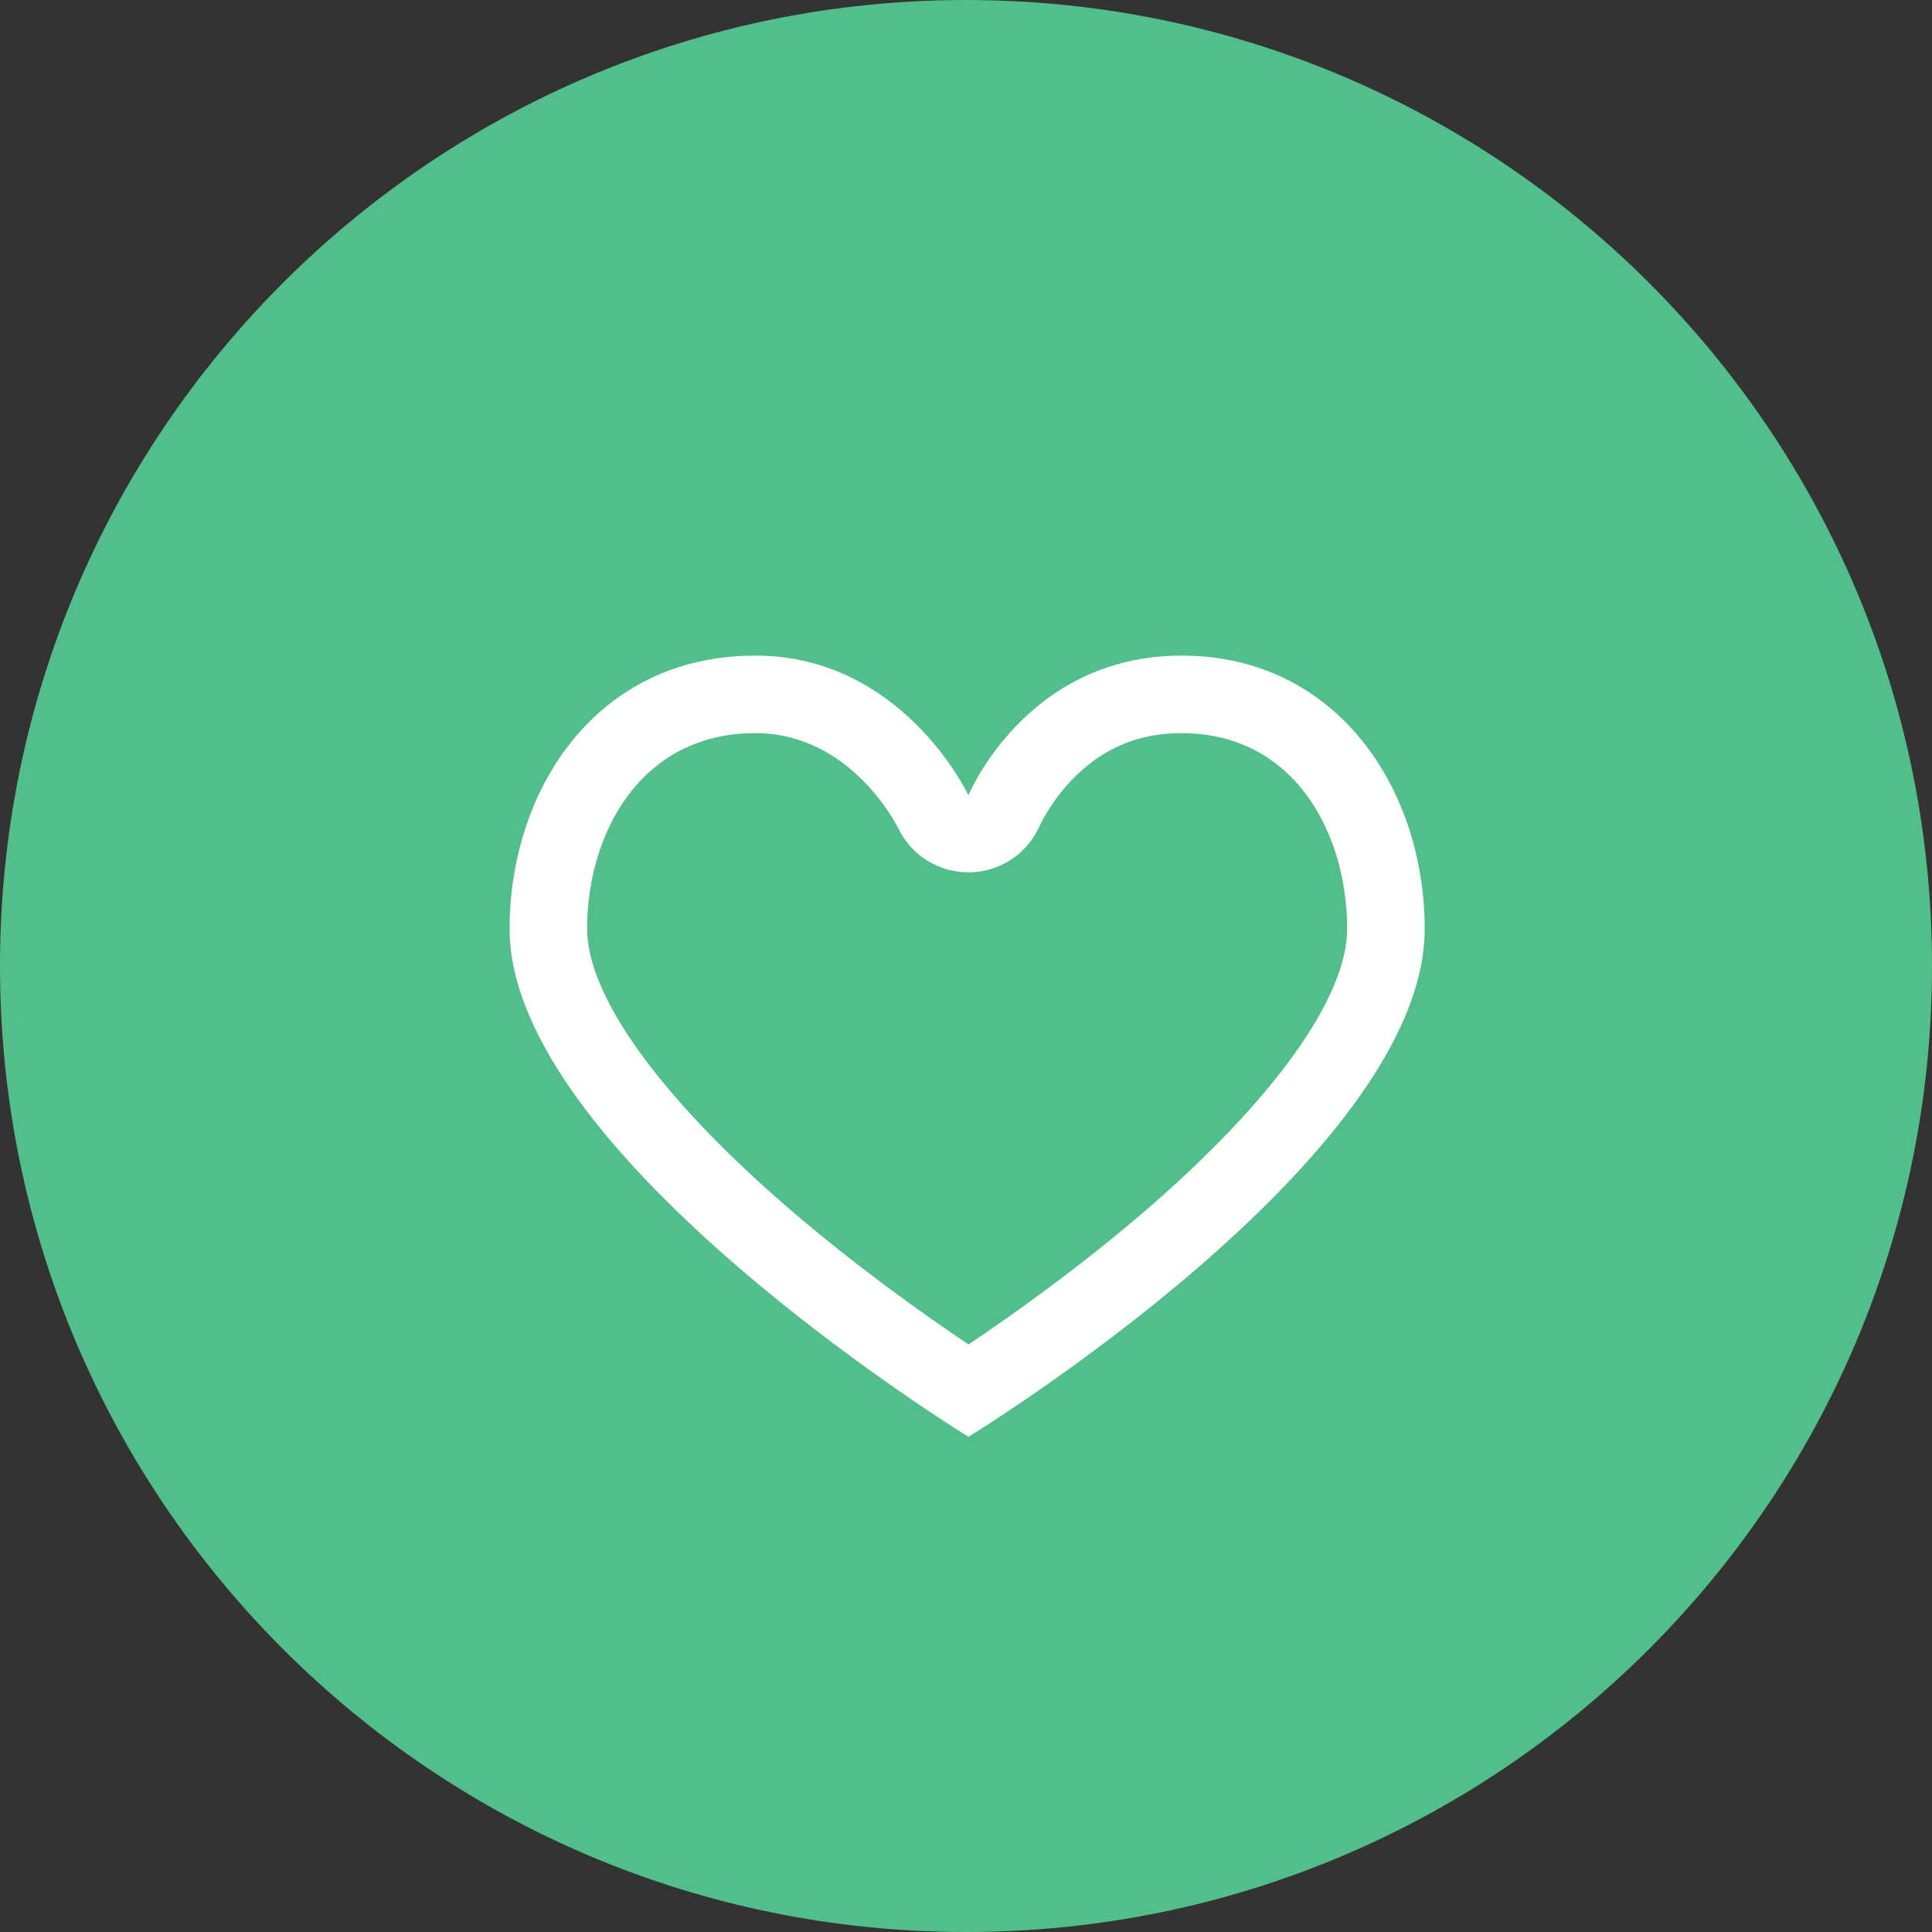
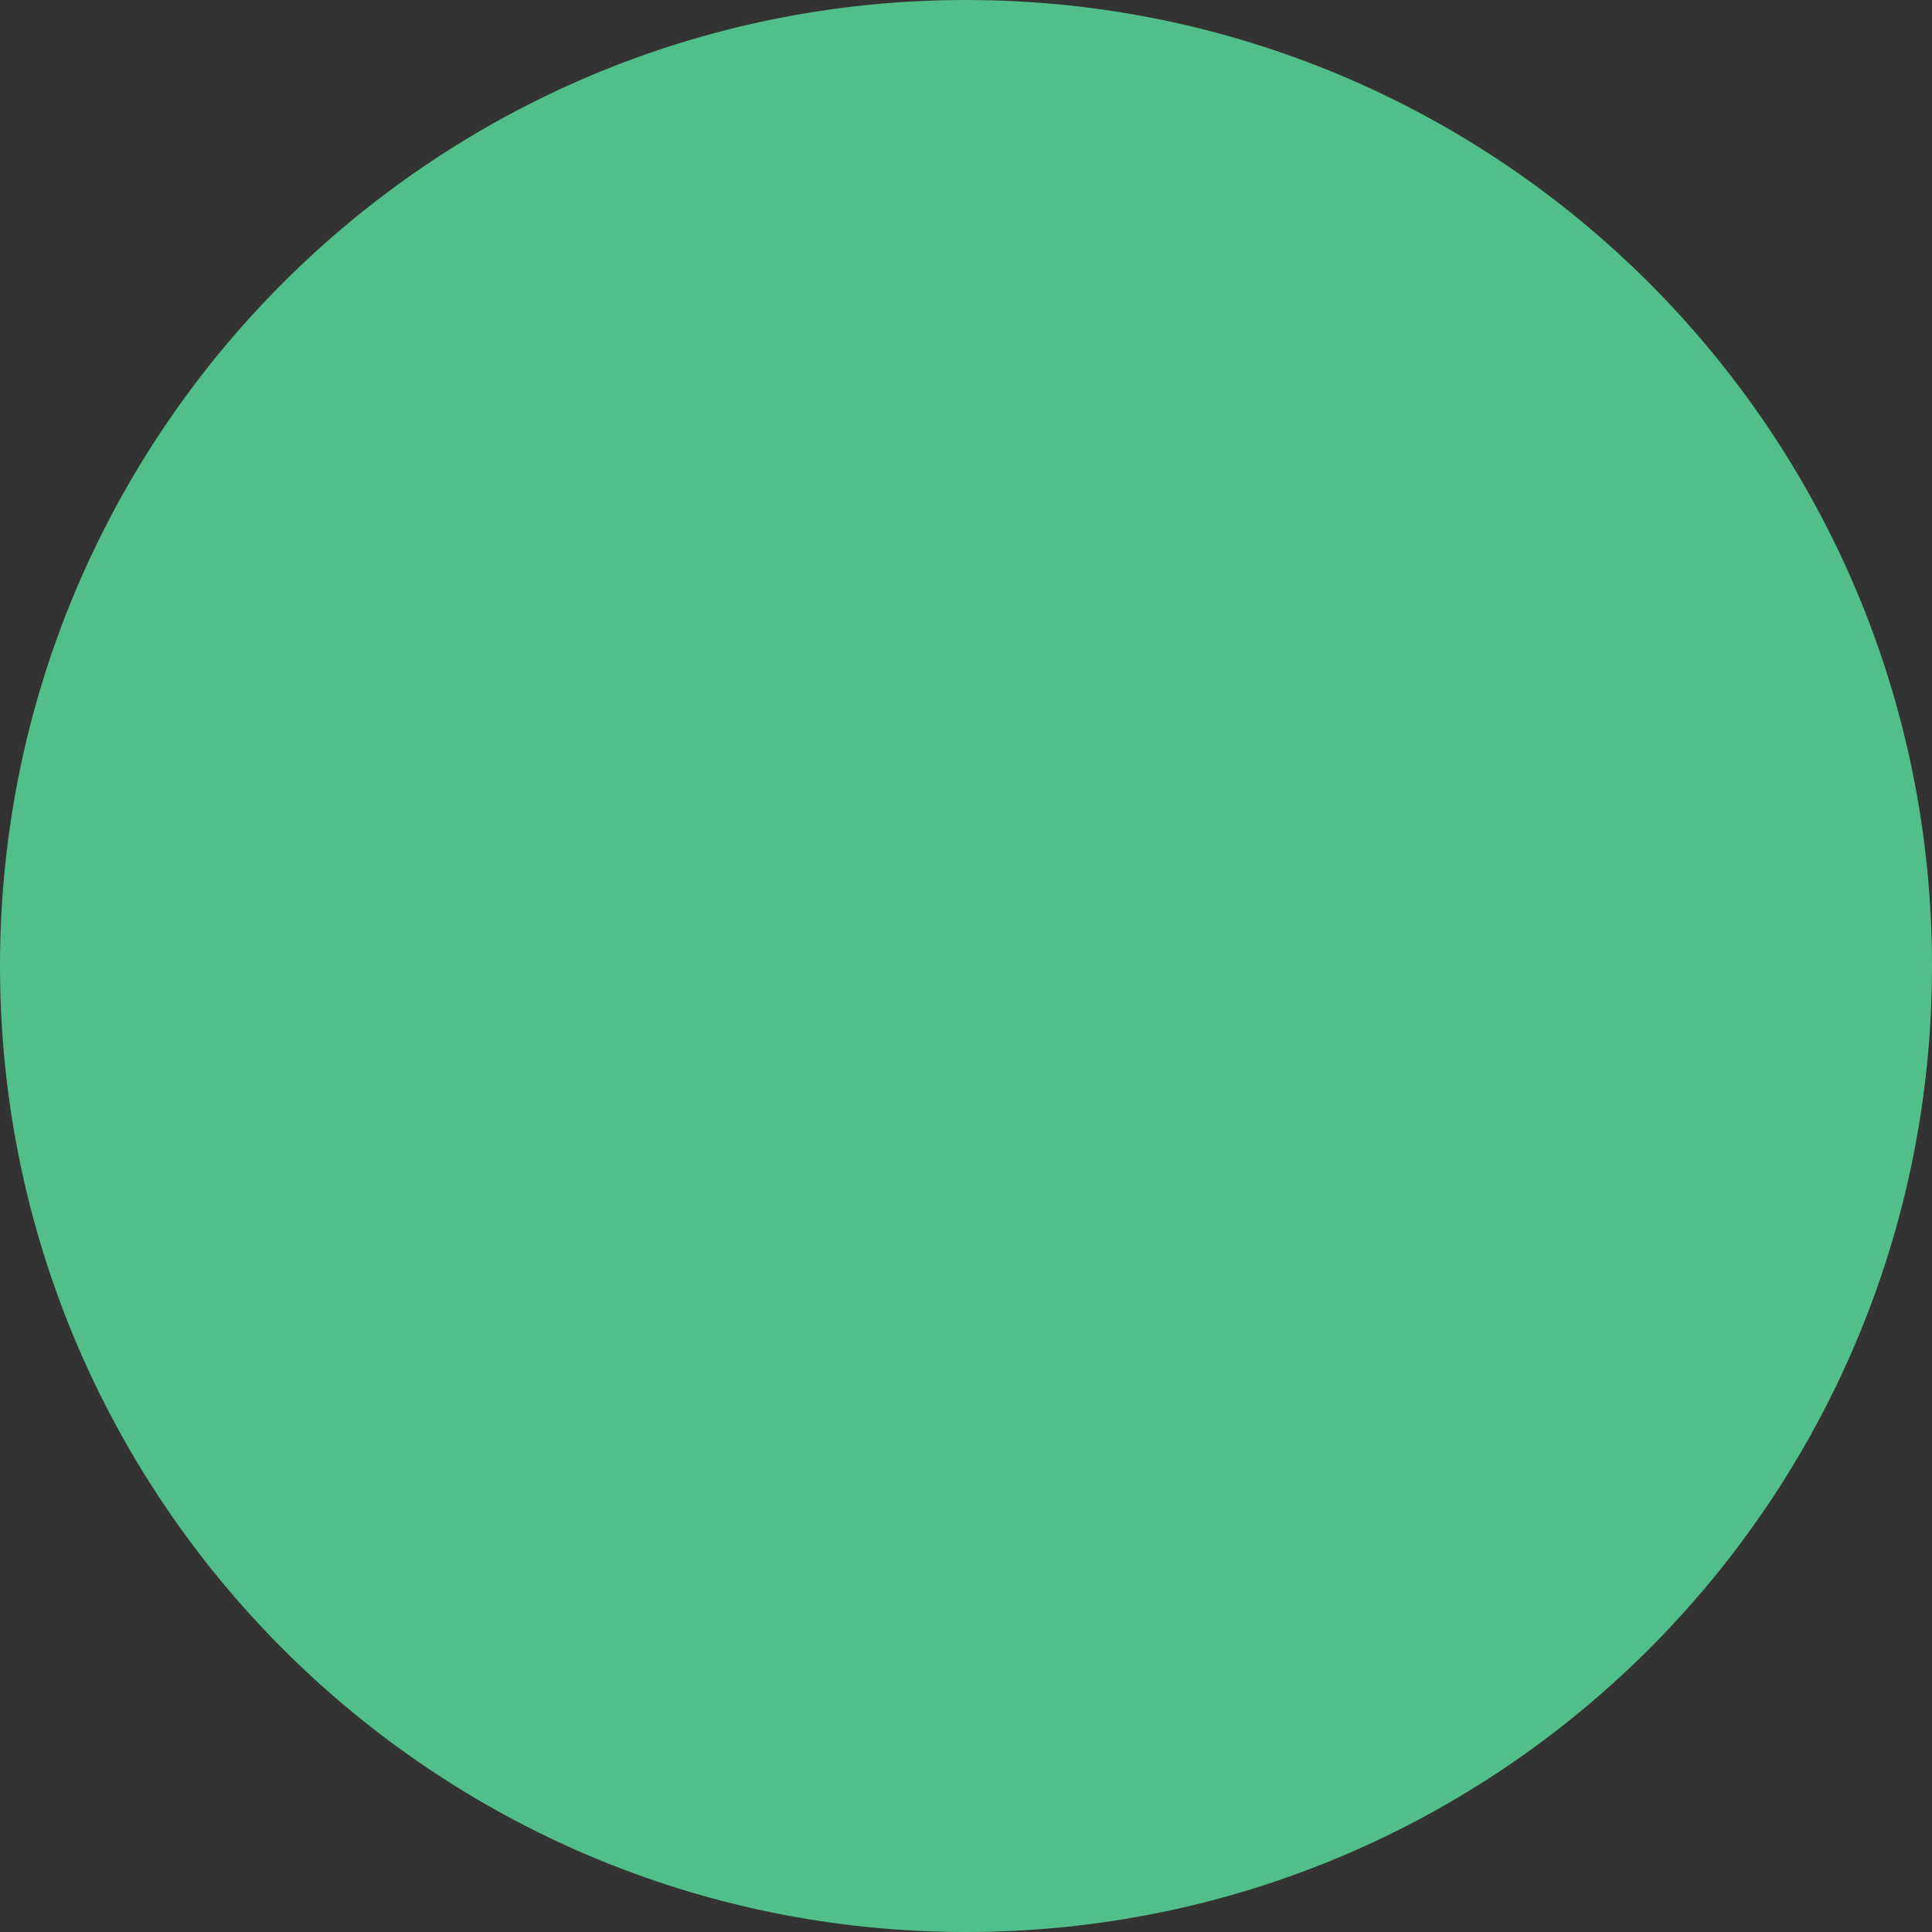
<svg xmlns="http://www.w3.org/2000/svg" version="1.1" id="图层_1" x="0px" y="0px" width="50px" height="50px" viewBox="0 0 50 50" enable-background="new 0 0 50 50" xml:space="preserve">
  <rect x="0" y="0" width="50" height="50" fill="#333333" stroke="none" />
  <path fill-rule="evenodd" clip-rule="evenodd" fill="#52BF8A" d="M25,0c13.809,0,25,11.191,25,24.998C50,38.805,38.809,50,25,50  C11.193,50,0,38.805,0,24.998C0,11.191,11.193,0,25,0L25,0z" />
-   <path fill="#FFFFFF" d="M30.578,16.967c-4.027,0-5.515,3.615-5.515,3.615s-1.696-3.615-5.513-3.615c-4.17,0-6.362,3.534-6.362,7.07  c0,5.865,11.875,13.147,11.875,13.147s11.808-7.21,11.808-13.147C36.871,20.43,34.607,16.967,30.578,16.967z M29.695,31.286  c-1.76,1.522-3.543,2.778-4.63,3.509c-1.094-0.734-2.893-2.005-4.668-3.535c-3.307-2.853-5.203-5.484-5.203-7.223  c0-2.438,1.363-5.064,4.356-5.064c2.46,0,3.654,2.375,3.705,2.477l-0.006-0.014c0.331,0.698,1.041,1.139,1.81,1.139  c0.019,0,0.035,0,0.053,0c0.79-0.019,1.501-0.5,1.806-1.23c0,0-0.004,0.008-0.006,0.014c0.032-0.067,0.326-0.686,0.924-1.273  c0.764-0.749,1.661-1.112,2.742-1.112c2.946,0,4.287,2.625,4.287,5.064C34.865,25.804,32.979,28.446,29.695,31.286z" />
</svg>